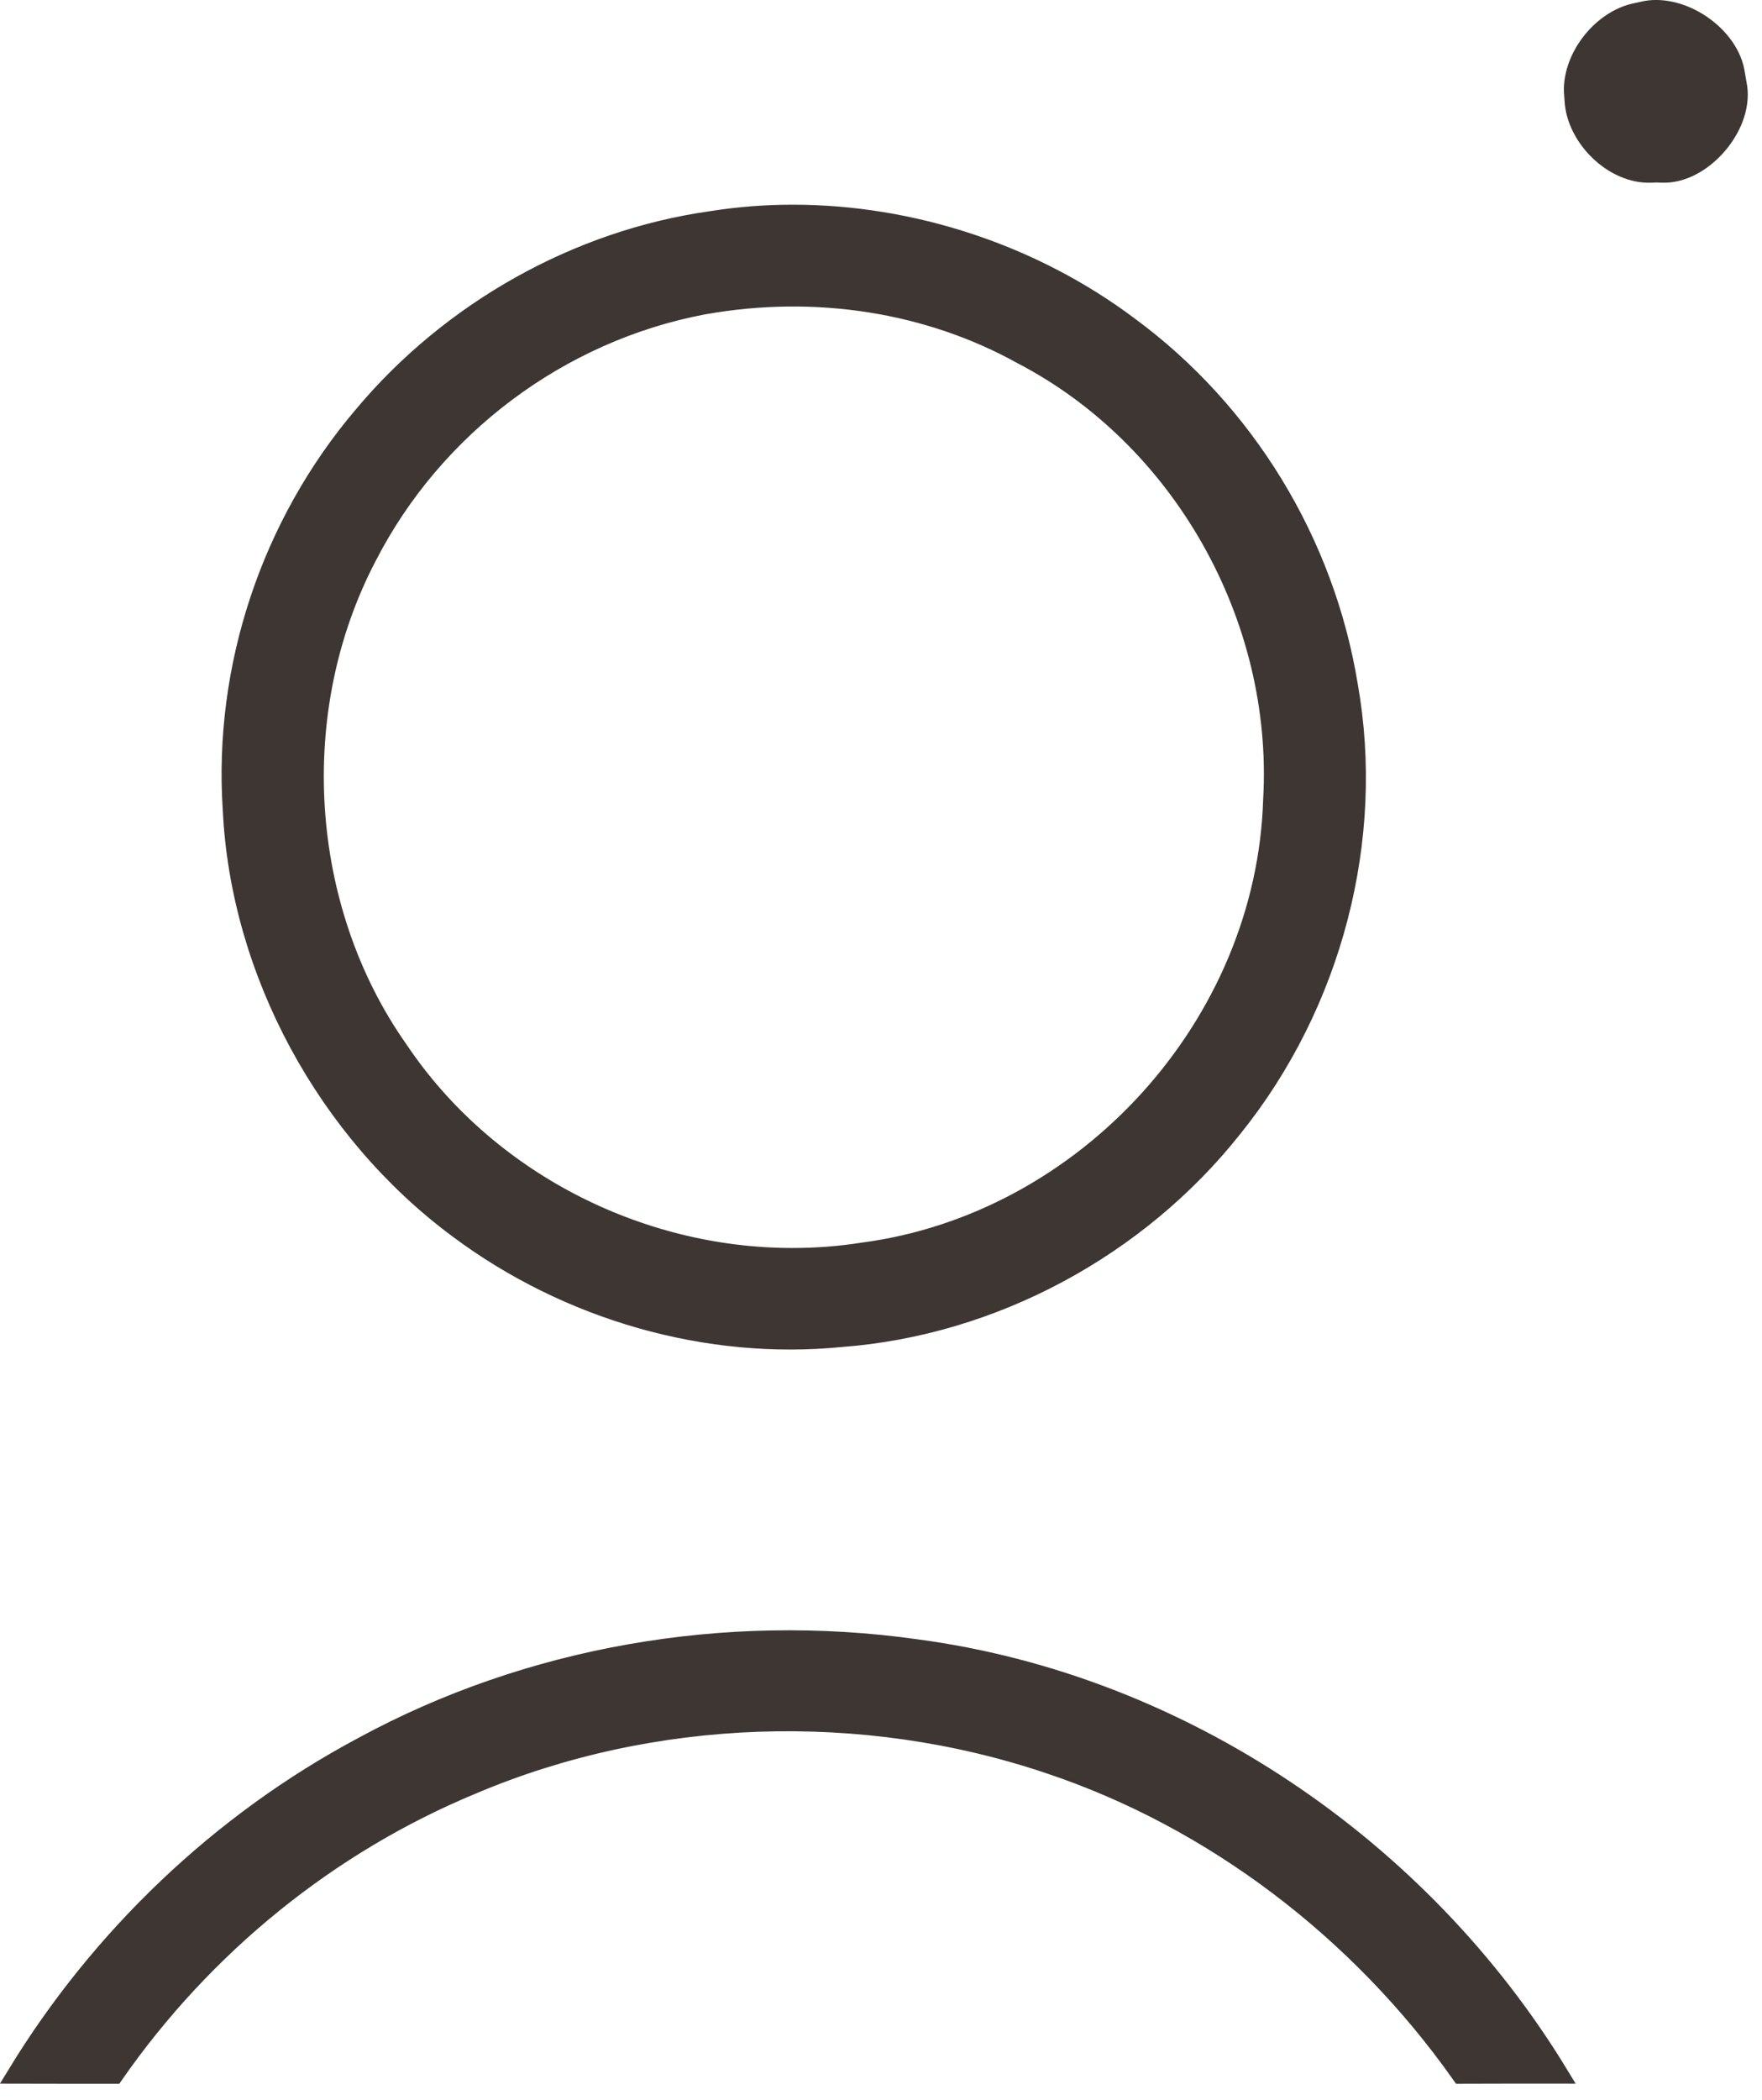
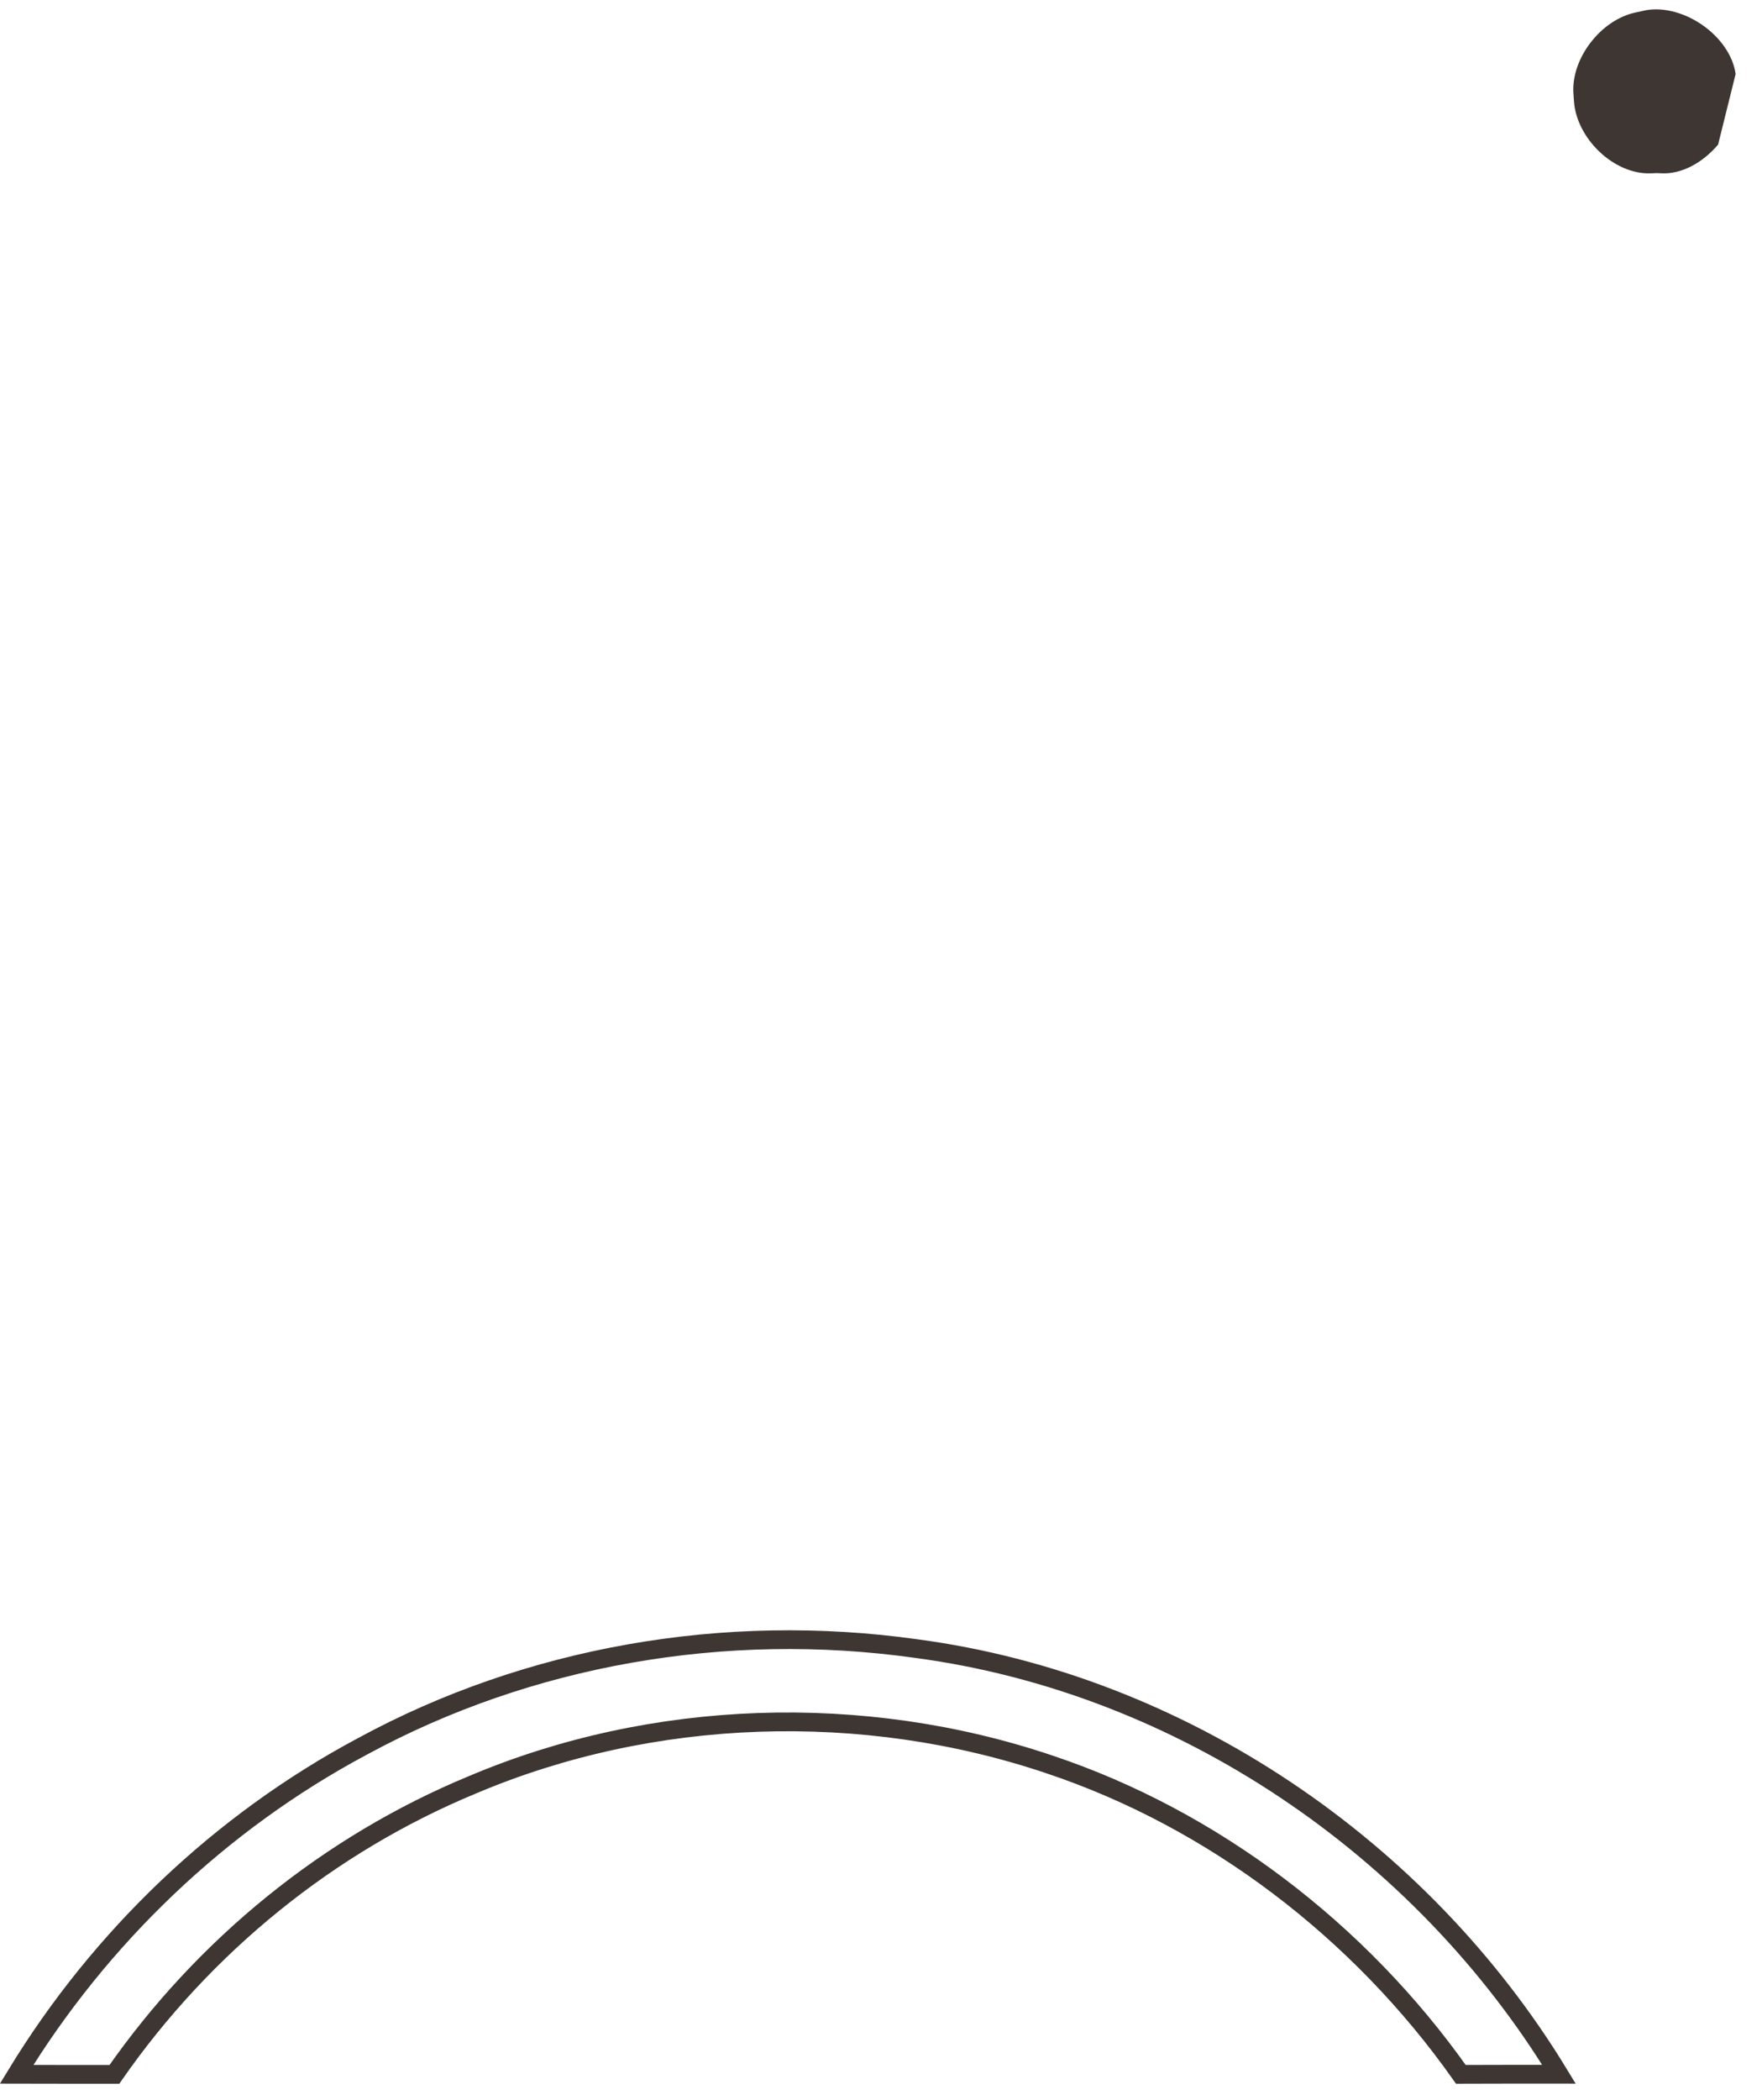
<svg xmlns="http://www.w3.org/2000/svg" width="47px" height="56px" viewBox="0 0 47 56" version="1.1">
  <title>Group 55</title>
  <desc>Created with Sketch.</desc>
  <defs />
  <g id="Welcome" stroke="none" stroke-width="1" fill="none" fill-rule="evenodd">
    <g id="Group-55" transform="translate(-34, -28)">
-       <rect id="Rectangle-3-Copy-23" x="0" y="0" width="115" height="104" />
      <g id="Page-1-Copy-4" transform="translate(34, 28)">
-         <path d="M10.632,27.989 C7.979,24.221 7.645,18.943 9.805,14.834 C11.578,11.379 14.929,8.865 18.752,8.14 L18.794,8.133 C21.762,7.608 24.769,8.082 27.265,9.469 C31.508,11.677 34.22,16.451 33.944,21.319 C33.765,27.319 28.984,32.601 23.017,33.388 C22.394,33.486 21.766,33.533 21.14,33.533 C16.999,33.534 12.948,31.447 10.632,27.989 M32.894,30.079 C35.557,26.77 36.699,22.364 35.968,18.269 C35.341,14.445 33.215,10.974 30.124,8.699 C27.549,6.763 24.319,5.709 21.15,5.709 C20.433,5.709 19.72,5.763 19.018,5.873 L18.966,5.881 C15.412,6.383 12.028,8.277 9.684,11.078 C7.207,13.989 5.941,17.813 6.192,21.591 C6.397,25.907 8.702,30.166 12.212,32.77 C15.155,34.969 18.876,36.029 22.437,35.674 C26.48,35.371 30.358,33.282 32.894,30.079" id="Fill-1" fill="#3D3632" />
-         <path d="M10.632,27.989 C7.979,24.221 7.645,18.943 9.805,14.834 C11.578,11.379 14.929,8.865 18.752,8.14 L18.794,8.133 C21.762,7.608 24.769,8.082 27.265,9.469 C31.508,11.677 34.22,16.451 33.944,21.319 C33.765,27.319 28.984,32.601 23.017,33.388 C22.394,33.486 21.766,33.533 21.14,33.533 C16.999,33.534 12.948,31.447 10.632,27.989 Z M32.894,30.079 C35.557,26.77 36.699,22.364 35.968,18.269 C35.341,14.445 33.215,10.974 30.124,8.699 C27.549,6.763 24.319,5.709 21.15,5.709 C20.433,5.709 19.72,5.763 19.018,5.873 L18.966,5.881 C15.412,6.383 12.028,8.277 9.684,11.078 C7.207,13.989 5.941,17.813 6.192,21.591 C6.397,25.907 8.702,30.166 12.212,32.77 C15.155,34.969 18.876,36.029 22.437,35.674 C26.48,35.371 30.358,33.282 32.894,30.079 Z" id="Stroke-3" stroke="#3D3632" stroke-width="0.5" />
-         <path d="M44.046,4.622 L44.191,4.616 L44.334,4.622 C44.843,4.644 45.404,4.357 45.829,3.856 C46.258,3.35 46.449,2.743 46.341,2.234 L46.296,1.975 C46.231,1.488 45.889,0.992 45.382,0.648 C44.875,0.307 44.29,0.174 43.818,0.291 L43.647,0.329 C42.695,0.517 41.882,1.588 41.973,2.534 L41.983,2.678 C42.037,3.679 43.046,4.667 44.046,4.622" id="Fill-5" fill="#3D3632" />
-         <path d="M44.046,4.622 L44.191,4.616 L44.334,4.622 C44.843,4.644 45.404,4.357 45.829,3.856 C46.258,3.35 46.449,2.743 46.341,2.234 L46.296,1.975 C46.231,1.488 45.889,0.992 45.382,0.648 C44.875,0.307 44.29,0.174 43.818,0.291 L43.647,0.329 C42.695,0.517 41.882,1.588 41.973,2.534 L41.983,2.678 C42.037,3.679 43.046,4.667 44.046,4.622 Z" id="Stroke-7" stroke="#3D3632" stroke-width="0.5" />
-         <path d="M24.443,43.967 C19.331,43.246 14.092,44.172 9.678,46.569 L9.656,46.581 C5.871,48.602 2.671,51.666 0.444,55.319 C1.008,55.32 1.574,55.321 2.138,55.322 L3.051,55.322 C5.444,51.886 8.776,49.181 12.607,47.597 C17.391,45.569 23.014,45.371 28.006,47.06 C32.348,48.514 36.253,51.475 38.967,55.321 C39.839,55.318 40.713,55.317 41.584,55.318 C37.906,49.267 31.498,44.907 24.443,43.967" id="Fill-9" fill="#3D3632" />
+         <path d="M44.046,4.622 L44.191,4.616 L44.334,4.622 C44.843,4.644 45.404,4.357 45.829,3.856 L46.296,1.975 C46.231,1.488 45.889,0.992 45.382,0.648 C44.875,0.307 44.29,0.174 43.818,0.291 L43.647,0.329 C42.695,0.517 41.882,1.588 41.973,2.534 L41.983,2.678 C42.037,3.679 43.046,4.667 44.046,4.622" id="Fill-5" fill="#3D3632" />
        <path d="M24.443,43.967 C19.331,43.246 14.092,44.172 9.678,46.569 L9.656,46.581 C5.871,48.602 2.671,51.666 0.444,55.319 C1.008,55.32 1.574,55.321 2.138,55.322 L3.051,55.322 C5.444,51.886 8.776,49.181 12.607,47.597 C17.391,45.569 23.014,45.371 28.006,47.06 C32.348,48.514 36.253,51.475 38.967,55.321 C39.839,55.318 40.713,55.317 41.584,55.318 C37.906,49.267 31.498,44.907 24.443,43.967 Z" id="Stroke-11" stroke="#3D3632" stroke-width="0.5" />
      </g>
    </g>
  </g>
</svg>